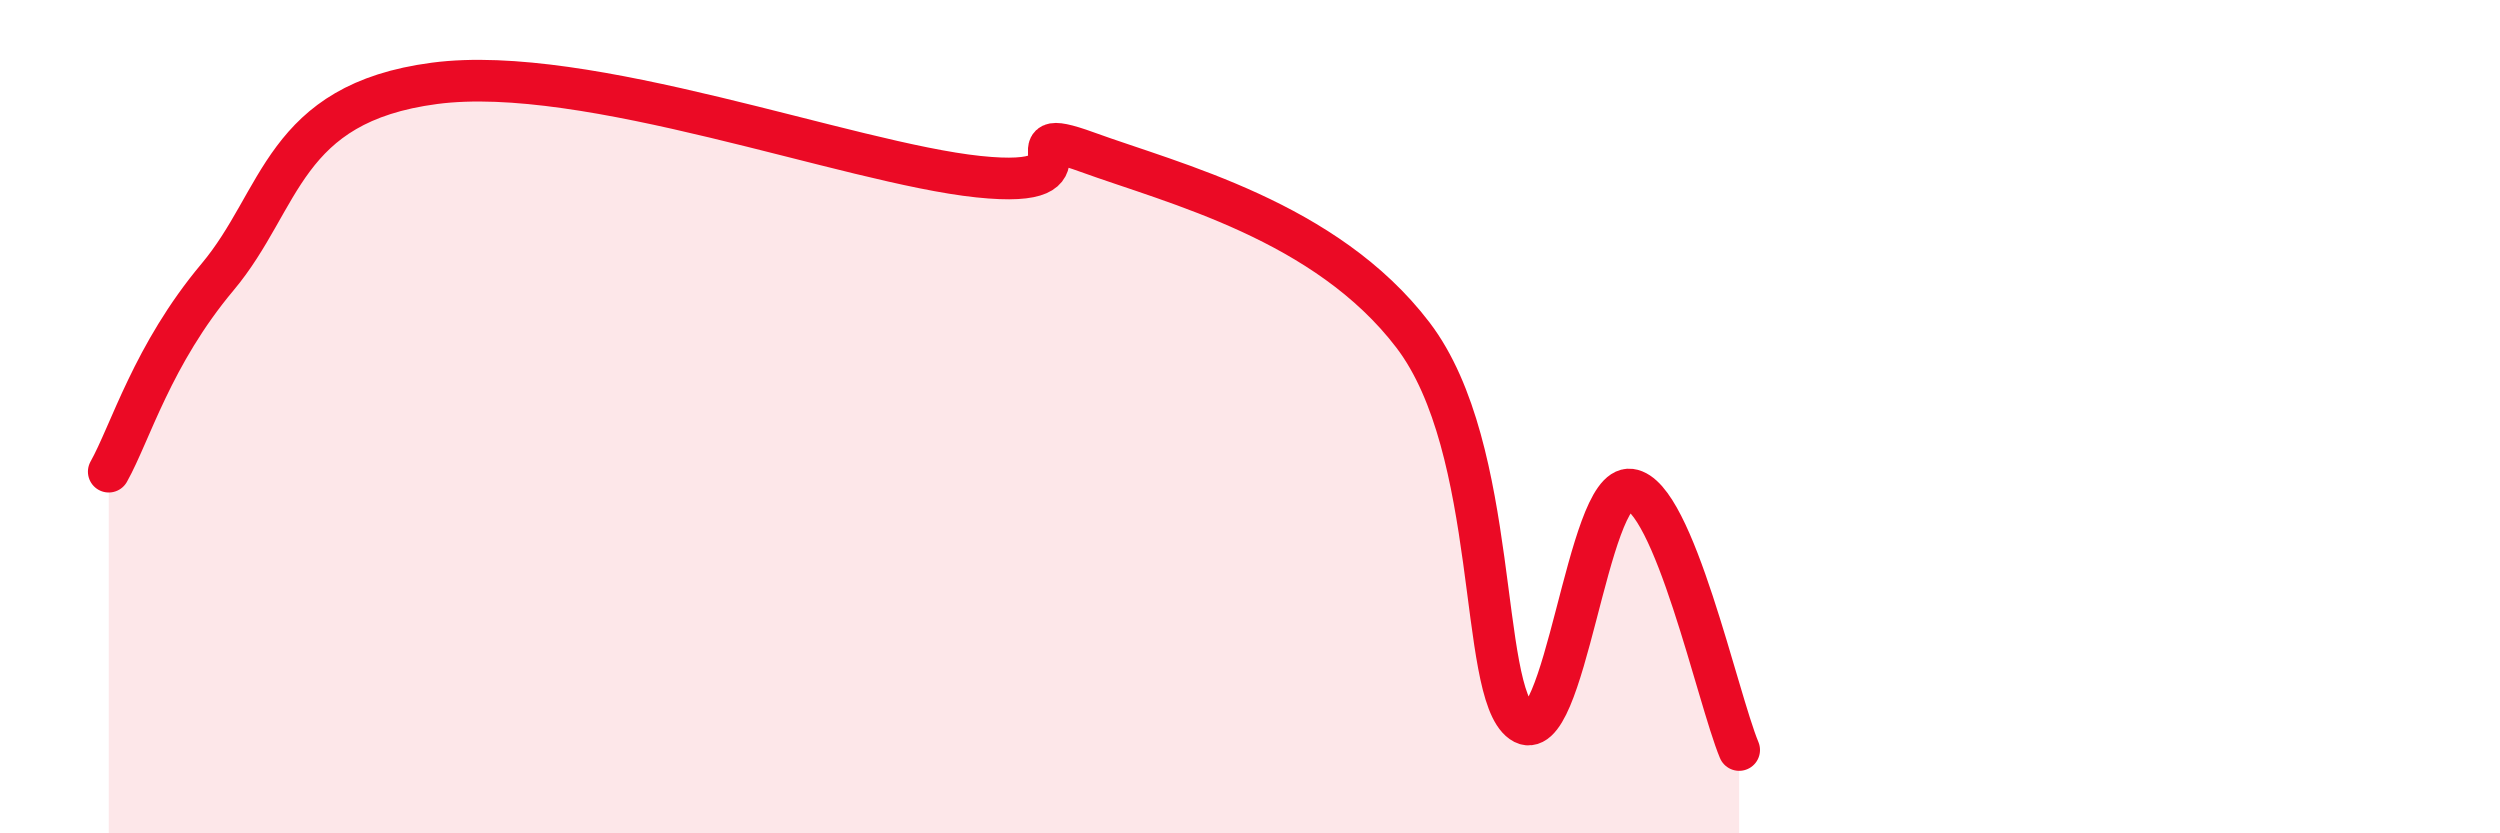
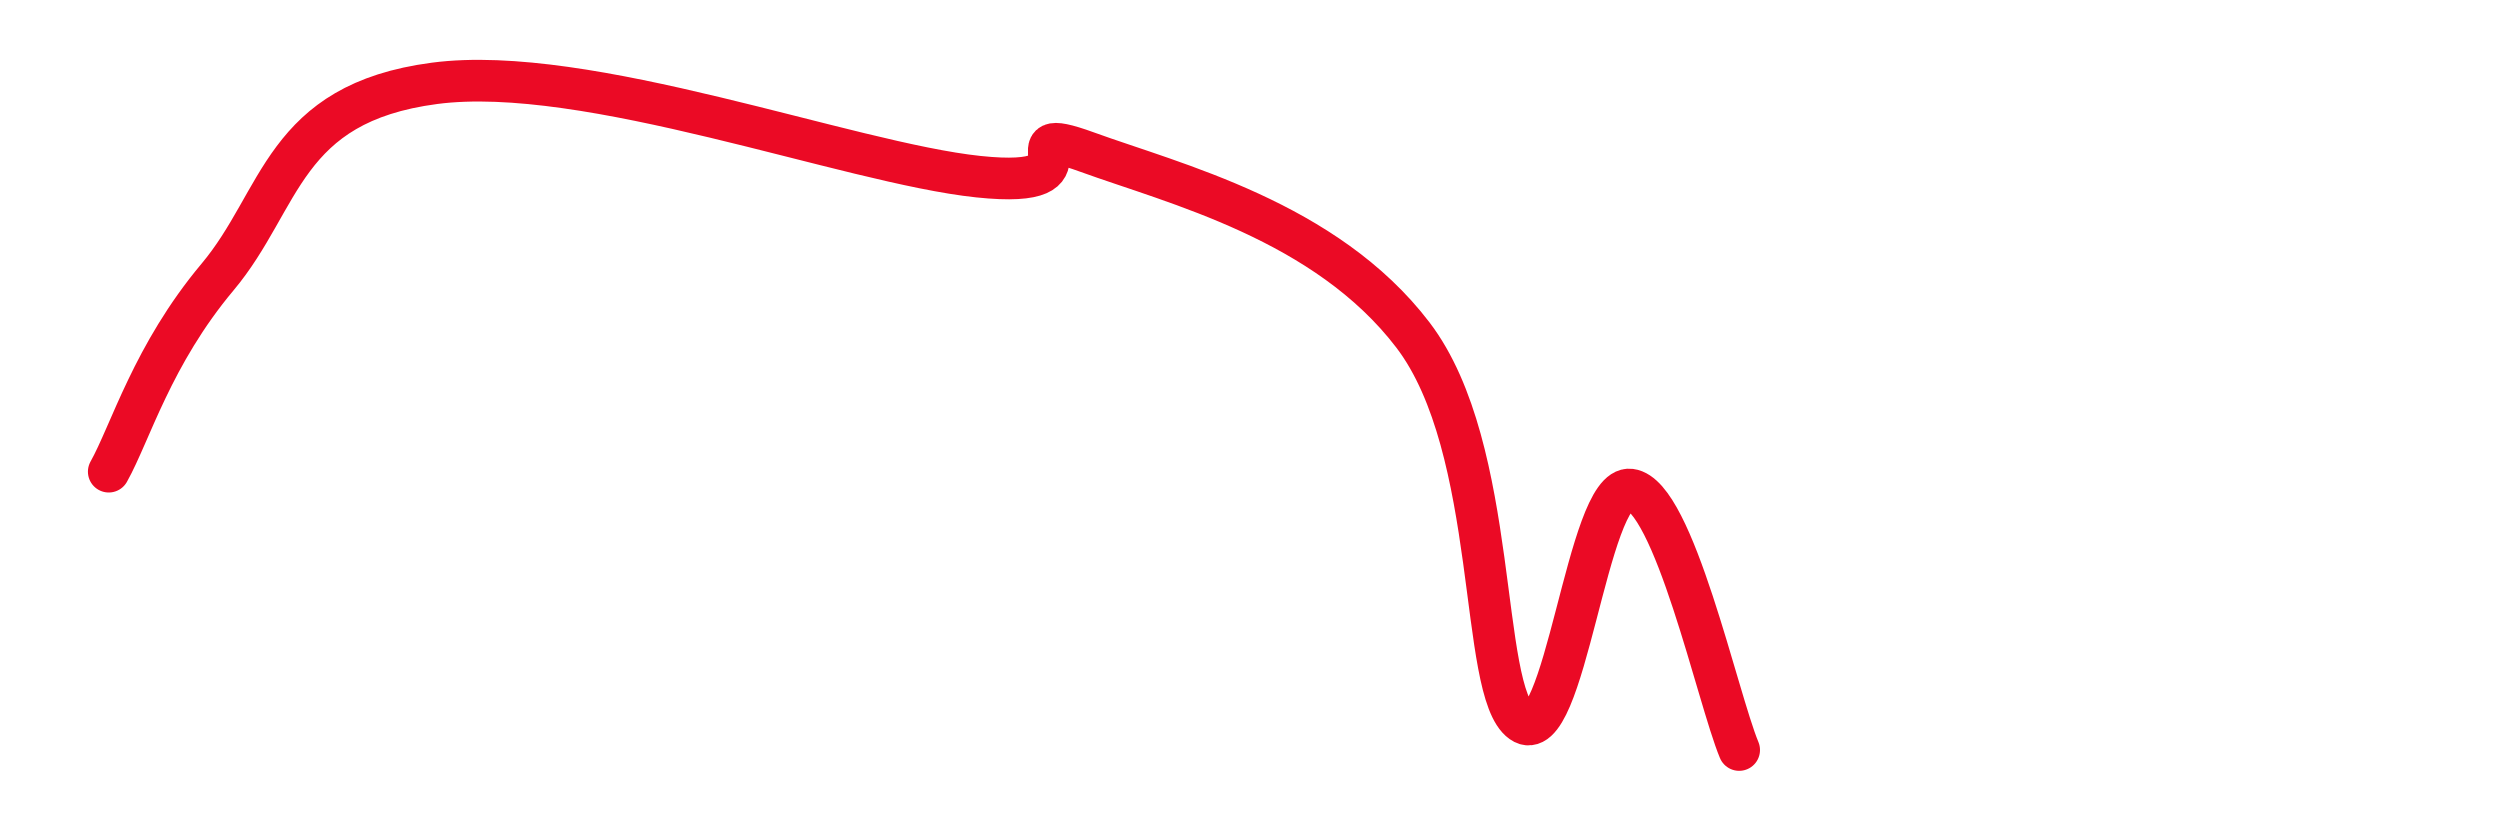
<svg xmlns="http://www.w3.org/2000/svg" width="60" height="20" viewBox="0 0 60 20">
-   <path d="M 2.61,11.32 C 3.13,10.39 3.66,8.51 5.22,6.65 C 6.78,4.79 6.78,2.48 10.43,2 C 14.08,1.52 20.35,3.91 23.48,4.24 C 26.61,4.57 24,2.89 26.09,3.65 C 28.18,4.41 31.82,5.3 33.91,8.04 C 36,10.78 35.48,16.59 36.52,17.33 C 37.56,18.07 38.09,11.62 39.13,11.75 C 40.17,11.88 41.22,16.75 41.74,18L41.74 20L2.61 20Z" fill="#EB0A25" opacity="0.1" stroke-linecap="round" stroke-linejoin="round" />
  <path d="M 2.61,11.32 C 3.13,10.39 3.66,8.51 5.22,6.65 C 6.78,4.79 6.78,2.48 10.43,2 C 14.08,1.52 20.35,3.91 23.48,4.24 C 26.61,4.57 24,2.89 26.09,3.65 C 28.18,4.41 31.82,5.3 33.91,8.04 C 36,10.78 35.48,16.59 36.52,17.33 C 37.56,18.07 38.09,11.62 39.13,11.75 C 40.17,11.88 41.22,16.75 41.74,18" stroke="#EB0A25" stroke-width="1" fill="none" stroke-linecap="round" stroke-linejoin="round" />
</svg>